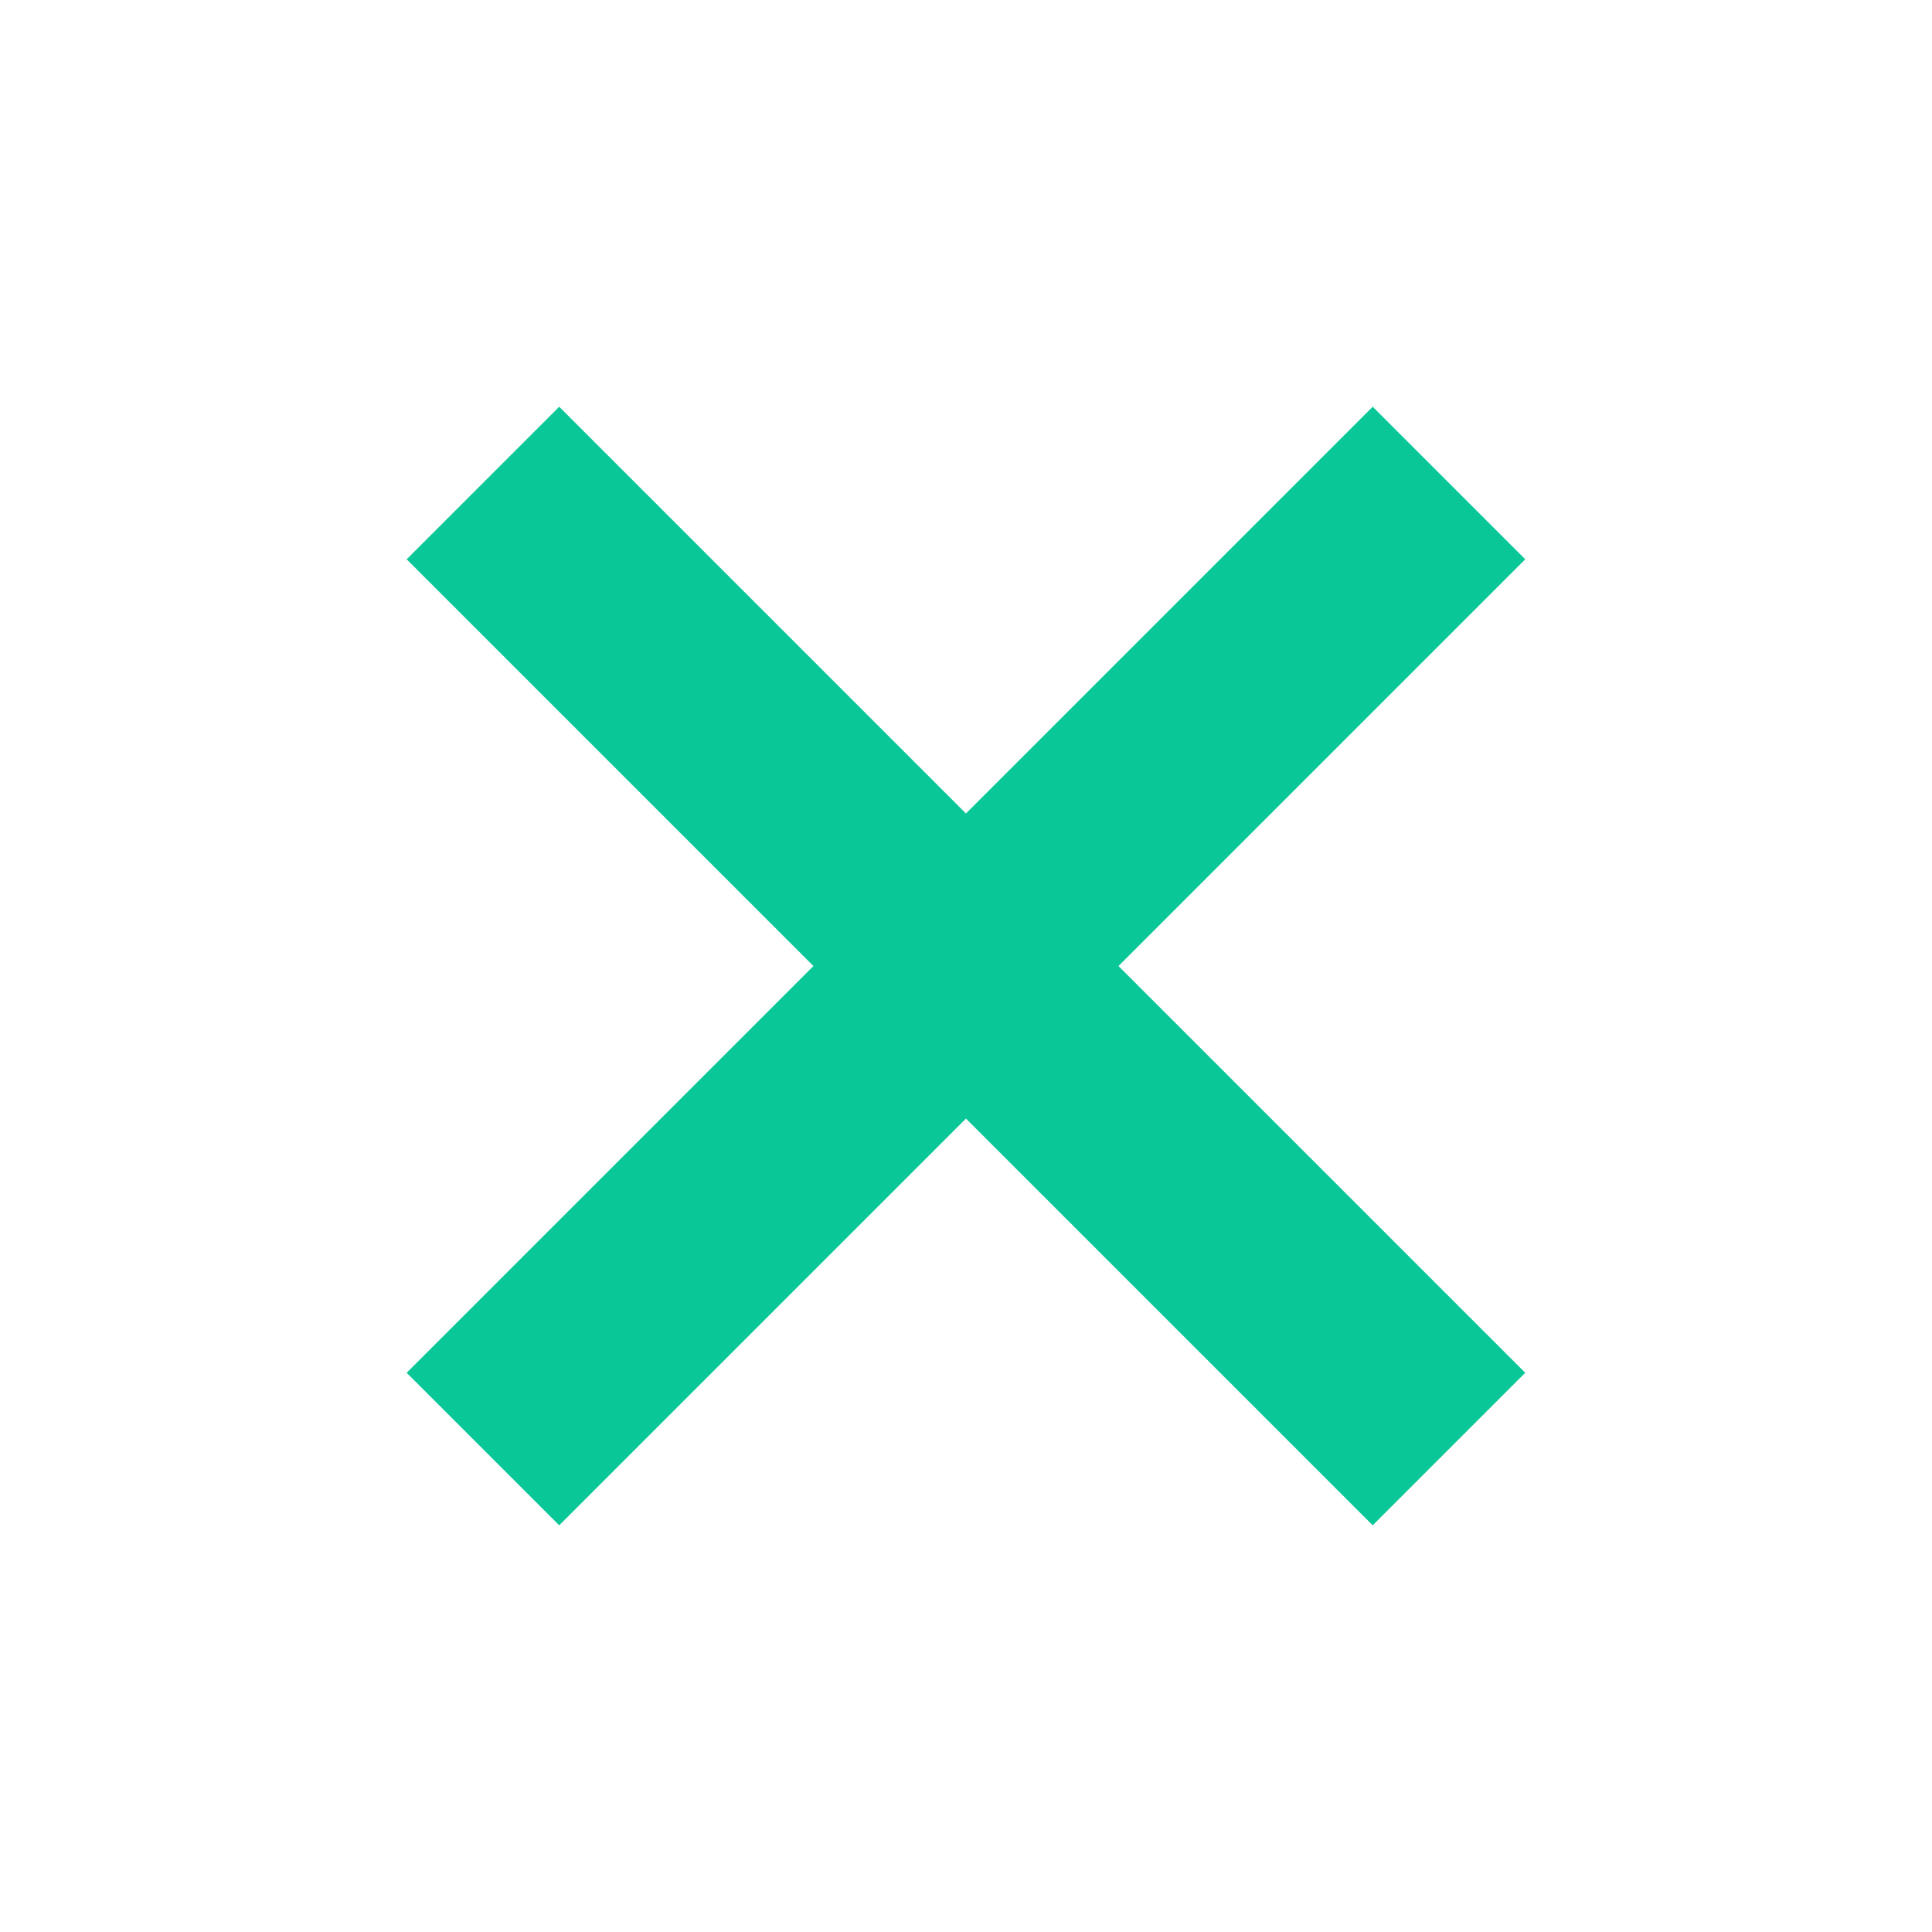
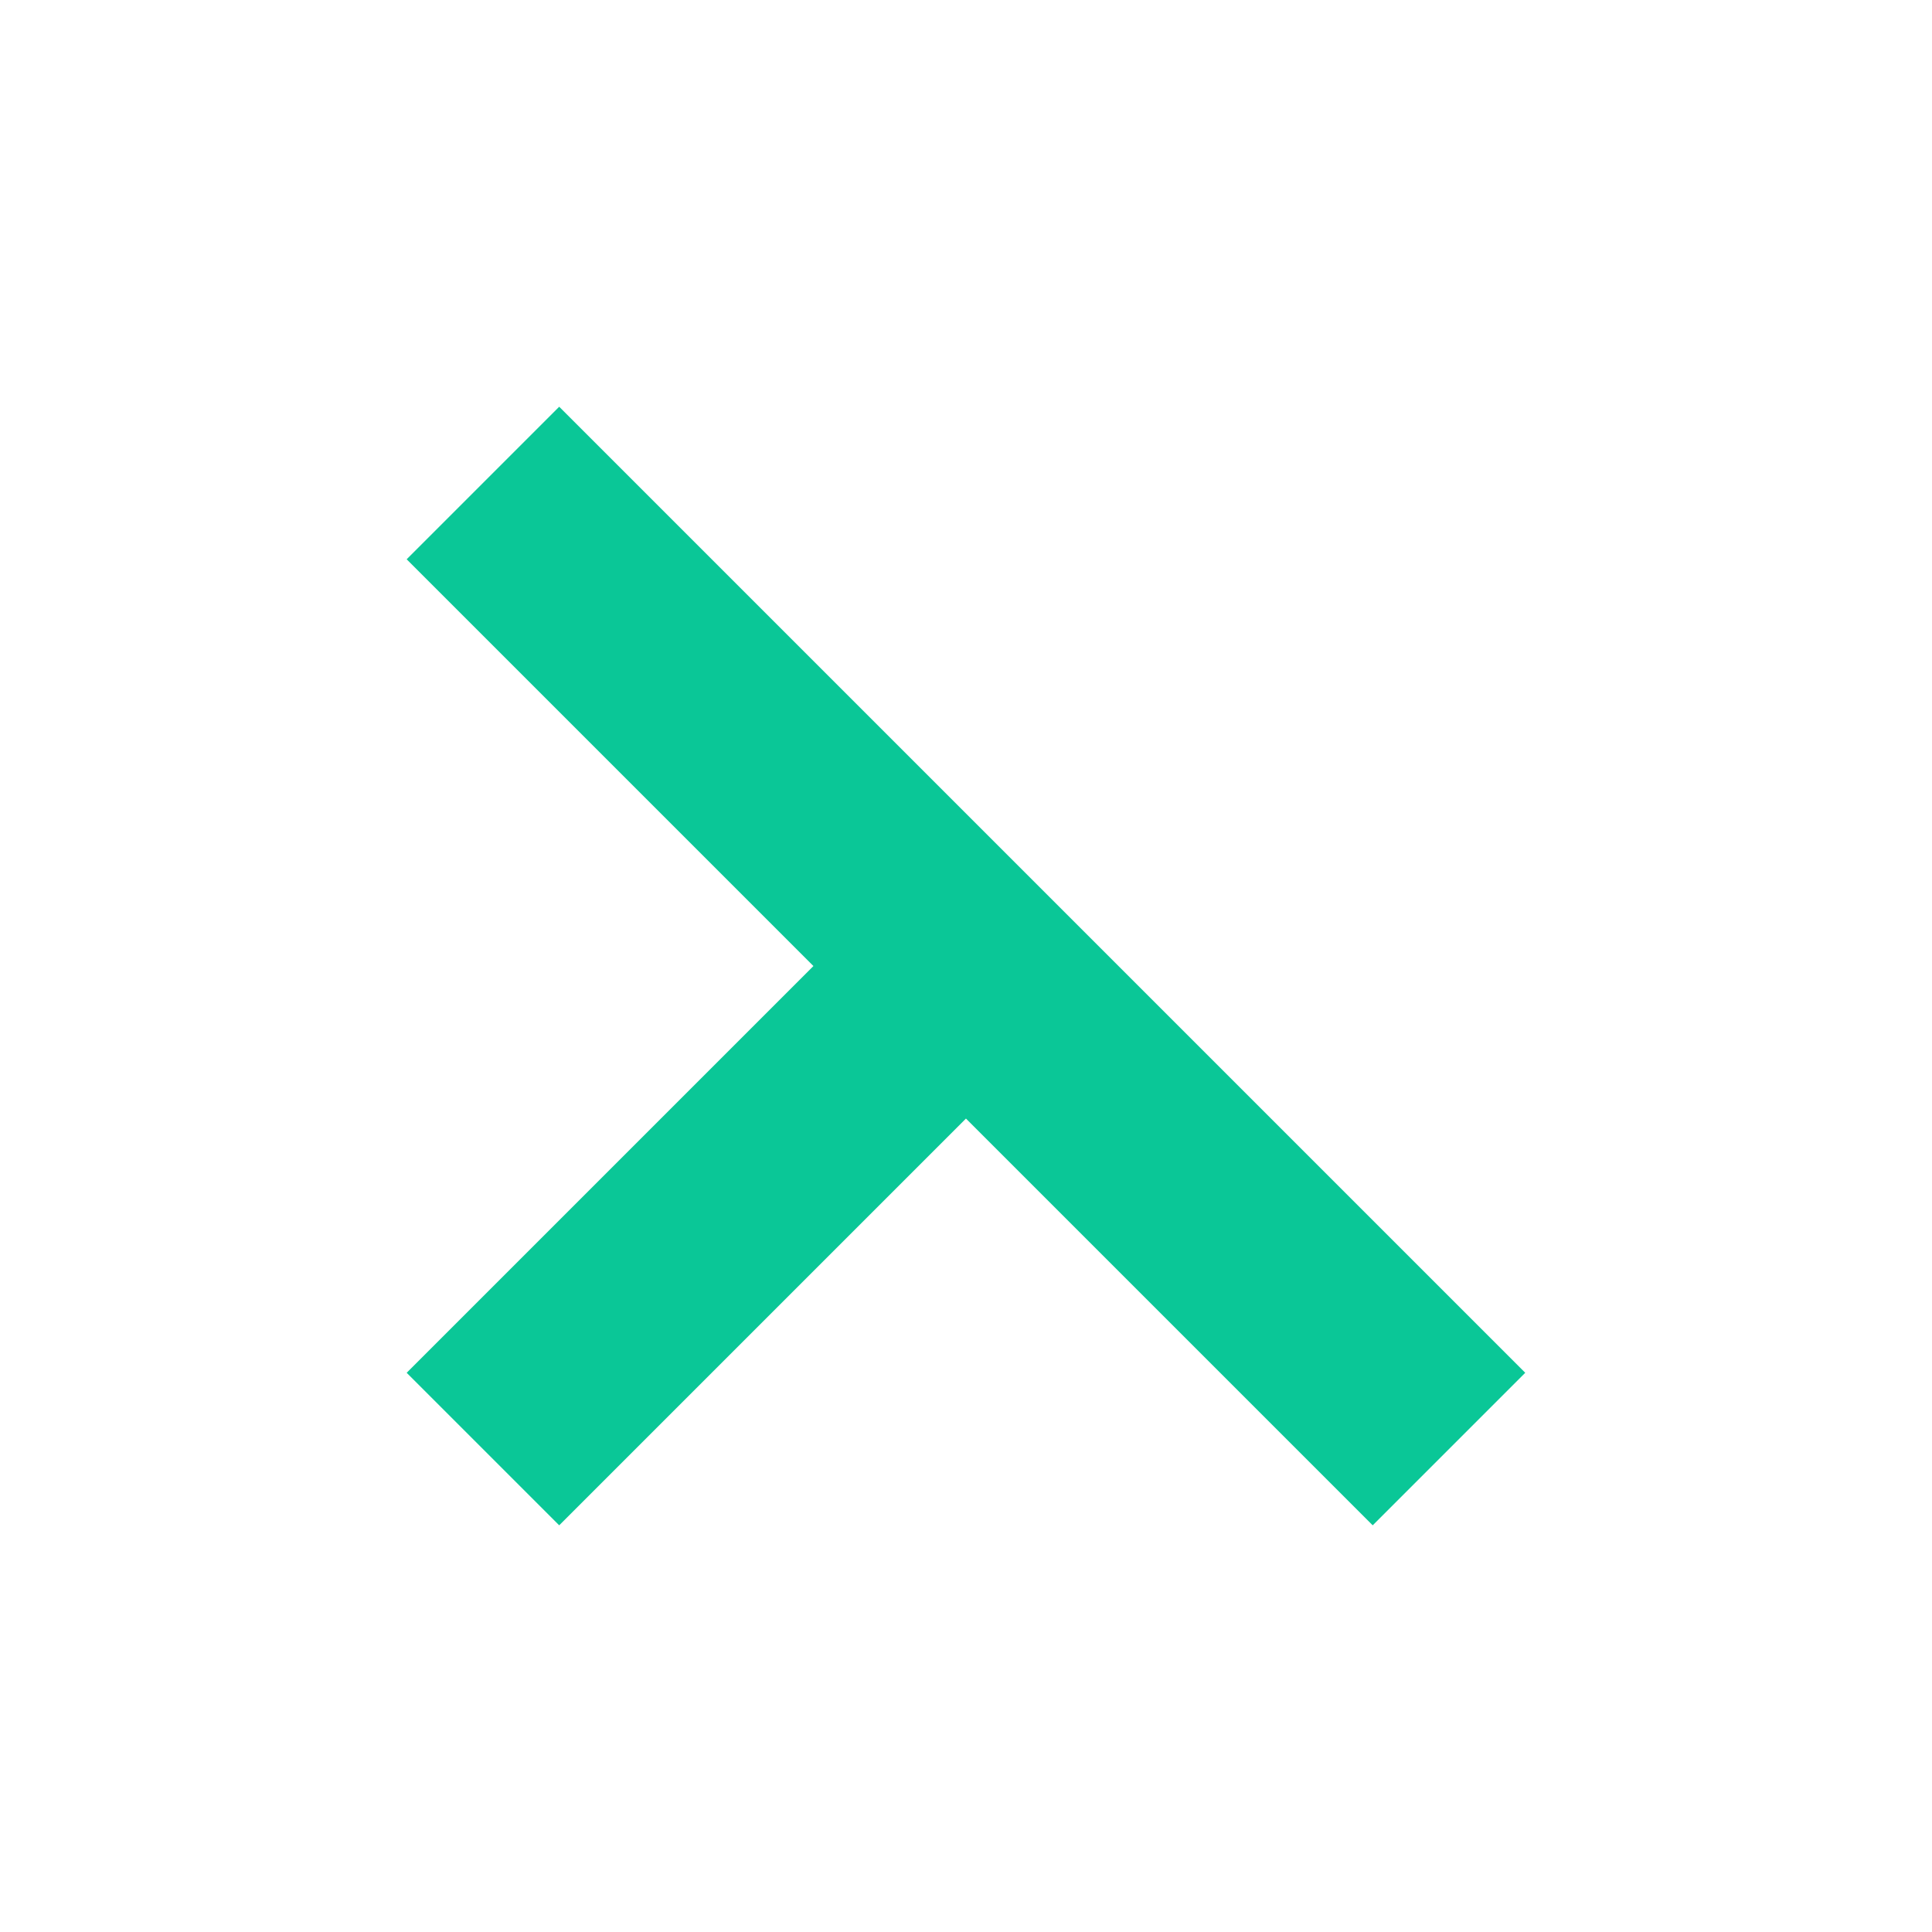
<svg xmlns="http://www.w3.org/2000/svg" width="26.869" height="26.869" viewBox="0 0 26.869 26.869">
-   <path id="Path_1175" data-name="Path 1175" d="M-7663,19V11h-8V8h8V0h3V8h8v3h-8v8Z" transform="translate(5437.65 5424.216) rotate(45)" fill="#0ac797" />
+   <path id="Path_1175" data-name="Path 1175" d="M-7663,19V11h-8V8h8h3V8h8v3h-8v8Z" transform="translate(5437.65 5424.216) rotate(45)" fill="#0ac797" />
</svg>